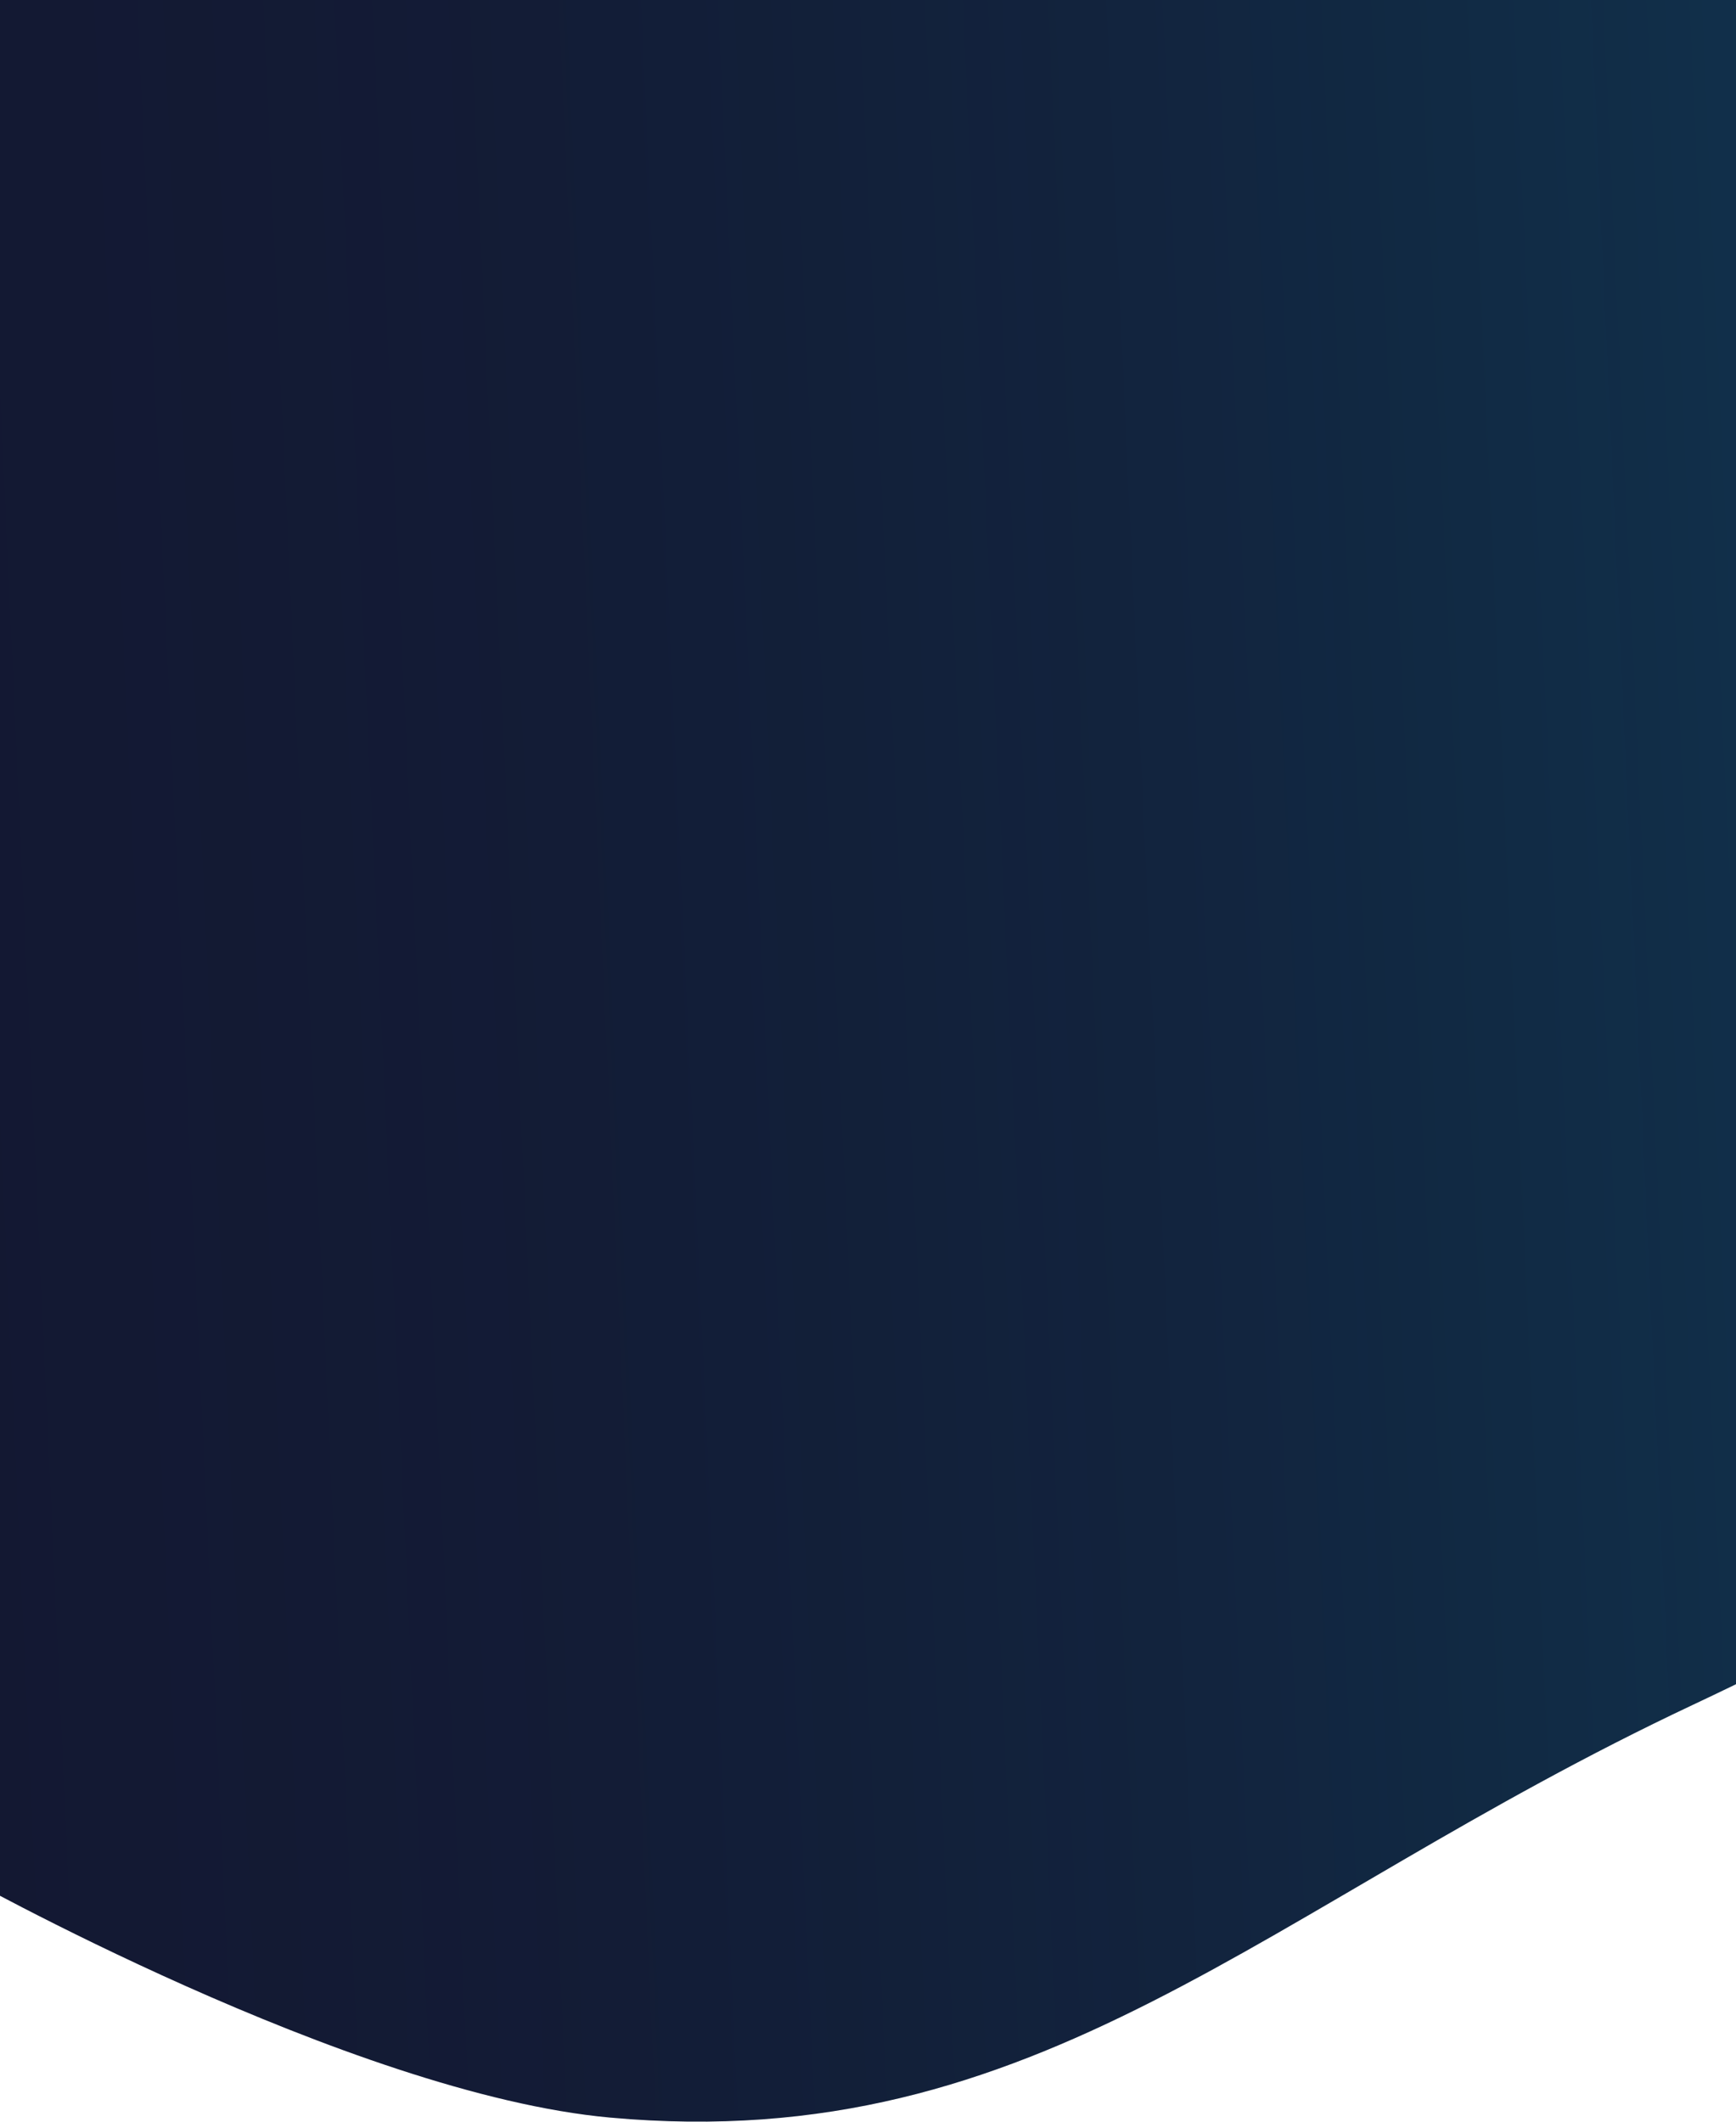
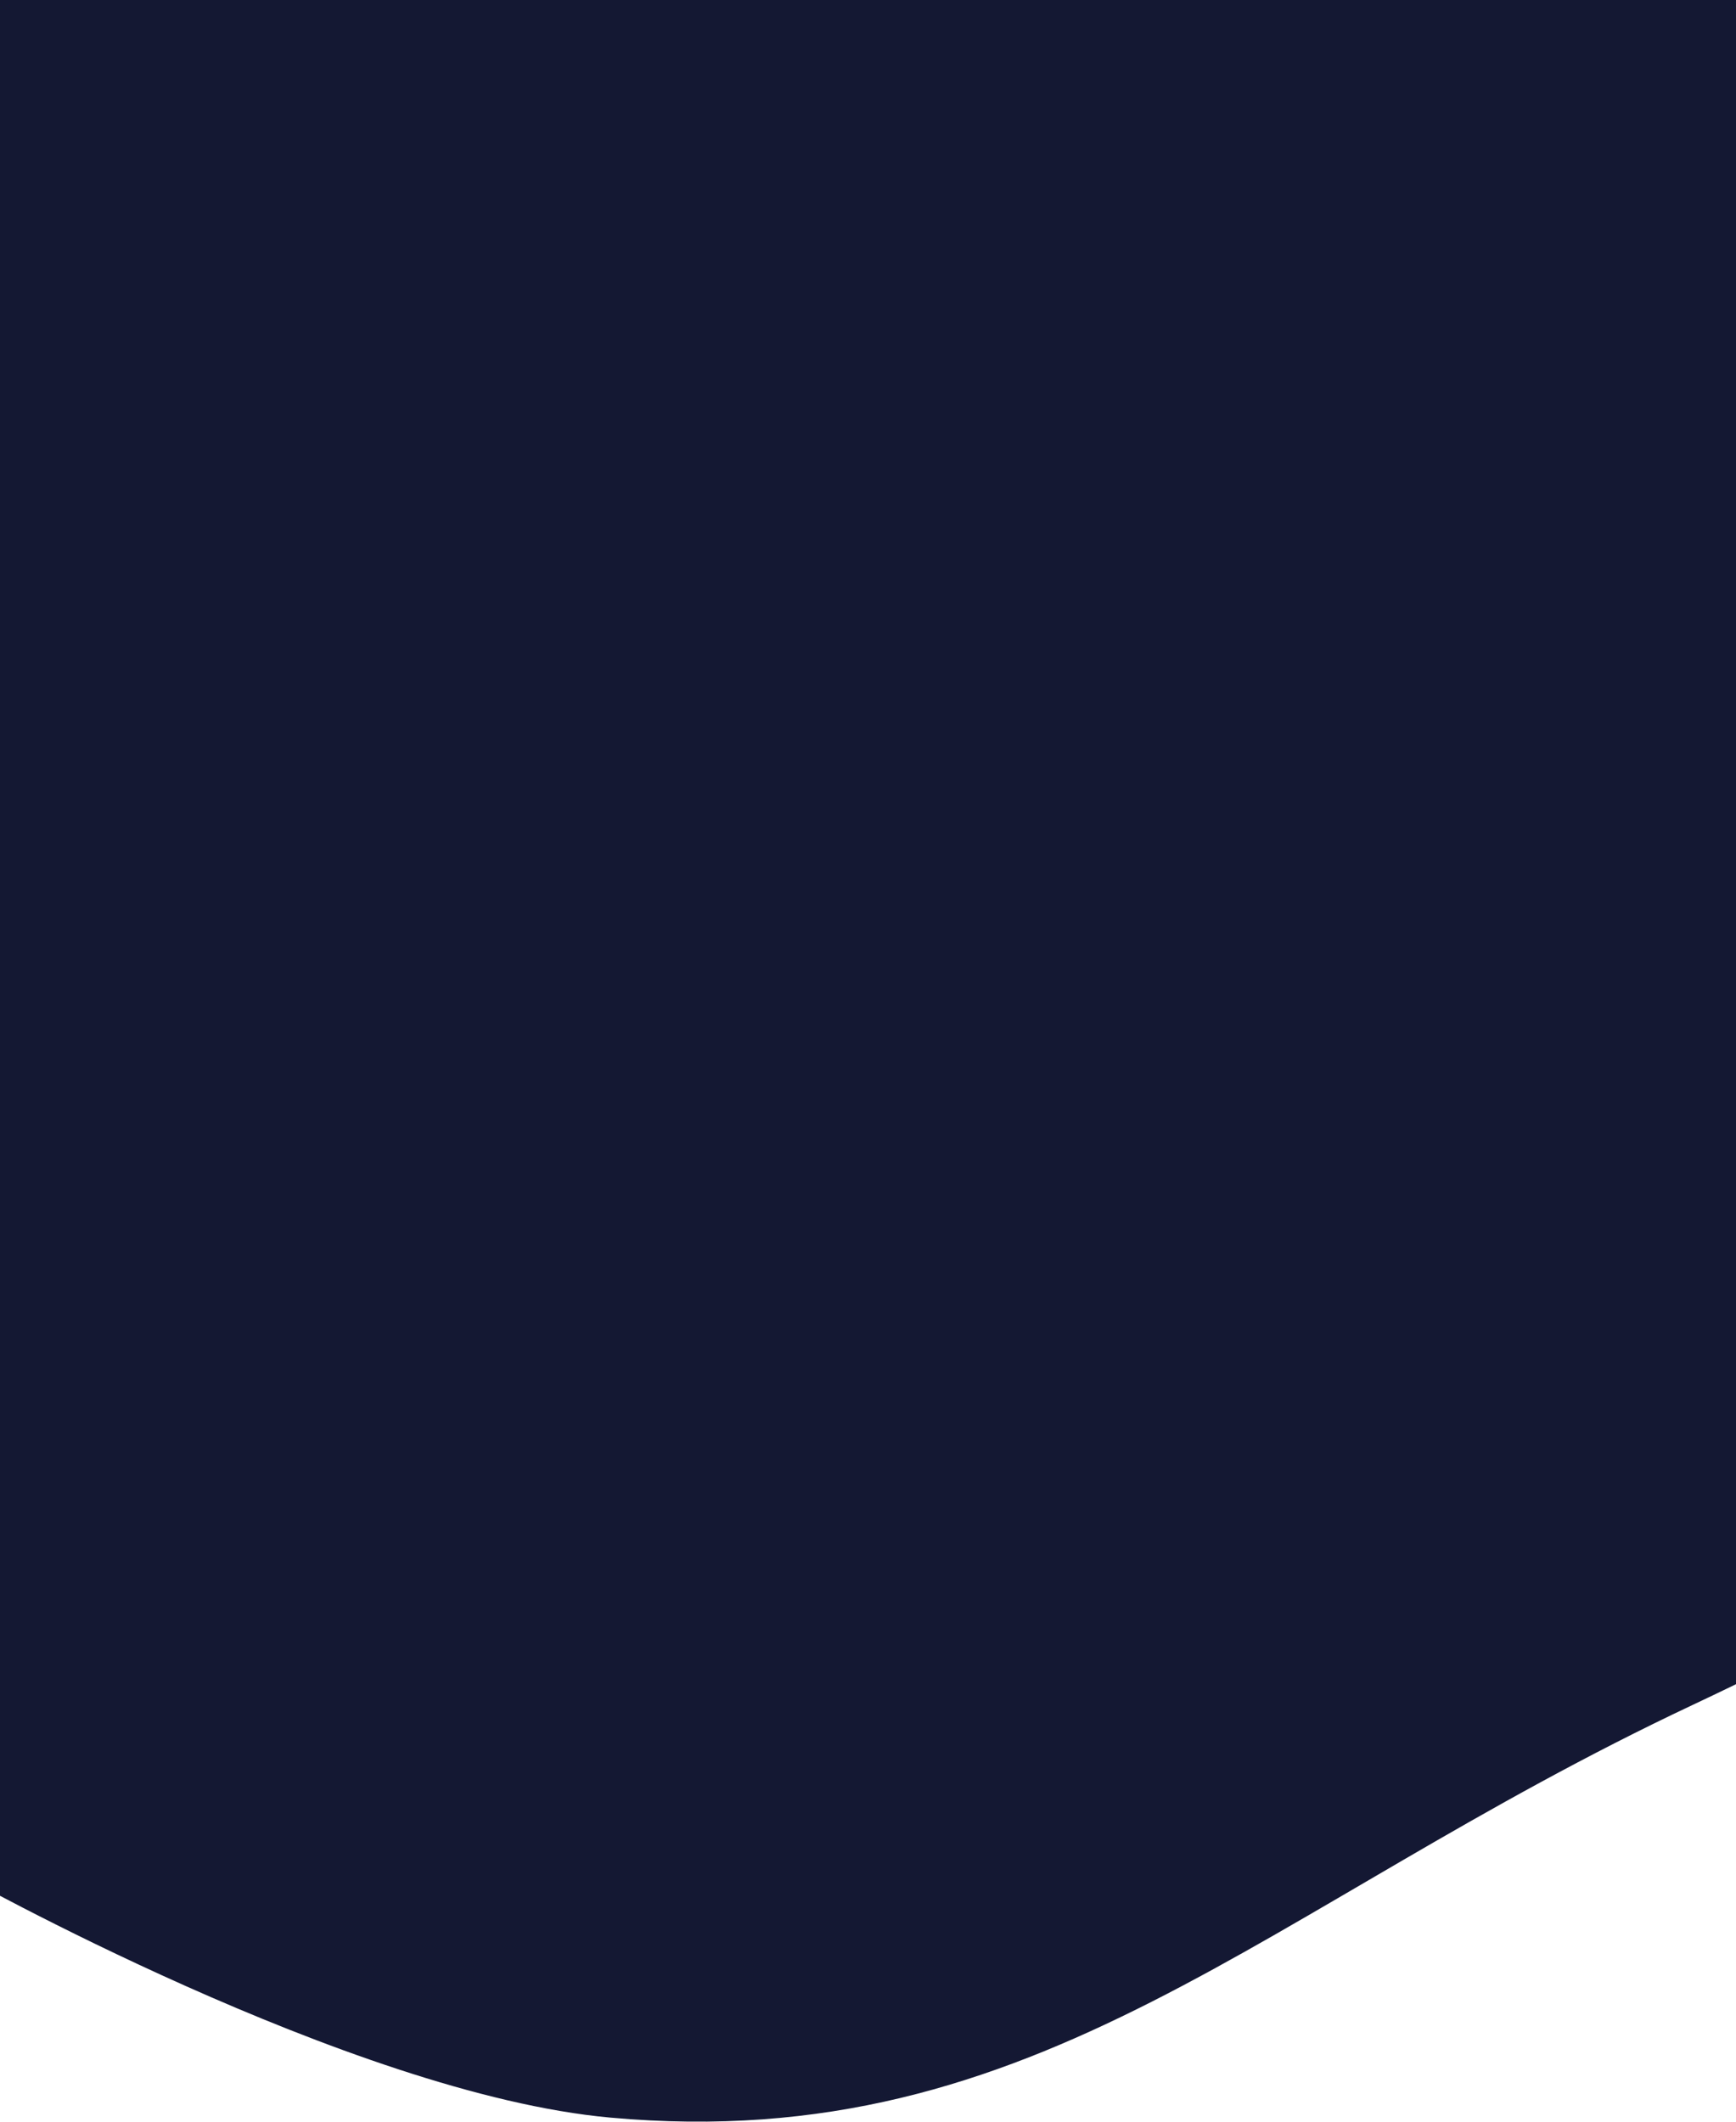
<svg xmlns="http://www.w3.org/2000/svg" width="532" height="650" viewBox="0 0 532 650" fill="none">
  <path d="M-141 -3H767V376.174C767 376.174 650.239 460.451 518.774 522.301C387.31 584.151 318.86 660.729 186.943 648.751C107.42 641.531 -13.209 573.678 -13.209 573.678C-13.209 573.678 -107.427 506.506 -141 415.224C-141 242.633 -141 -3 -141 -3Z" fill="#141833" />
-   <path d="M-141 -3H767V376.174C767 376.174 650.239 460.451 518.774 522.301C387.31 584.151 318.86 660.729 186.943 648.751C107.42 641.531 -13.209 573.678 -13.209 573.678C-13.209 573.678 -107.427 506.506 -141 415.224C-141 242.633 -141 -3 -141 -3Z" fill="url(#paint0_linear_2518_1027)" />
  <defs>
    <linearGradient id="paint0_linear_2518_1027" x1="733.069" y1="202.056" x2="-157.664" y2="242.937" gradientUnits="userSpaceOnUse">
      <stop stop-color="#00E0FF" stop-opacity="0.2" />
      <stop offset="1" stop-opacity="0" />
    </linearGradient>
  </defs>
</svg>